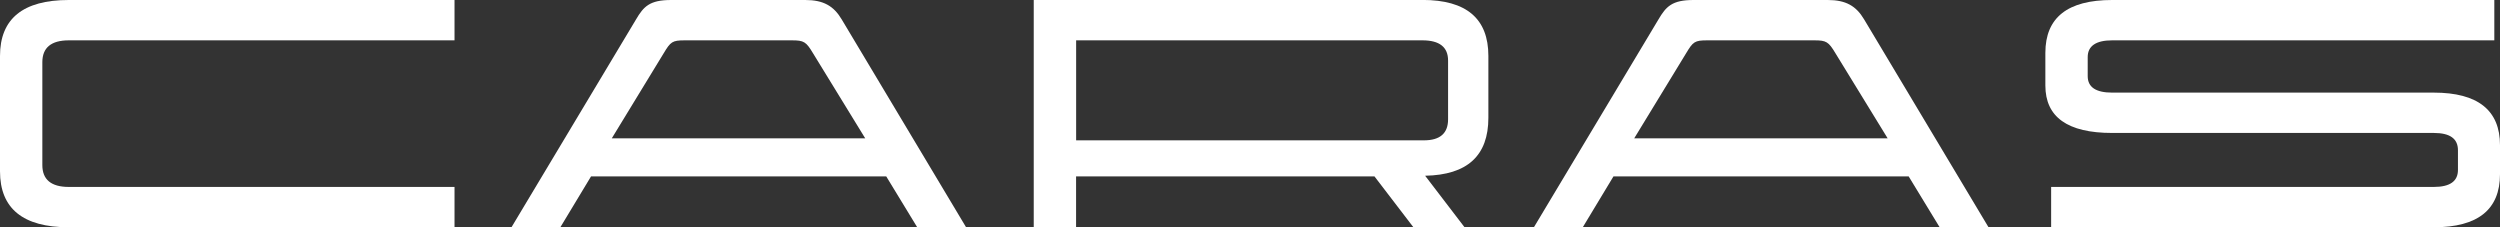
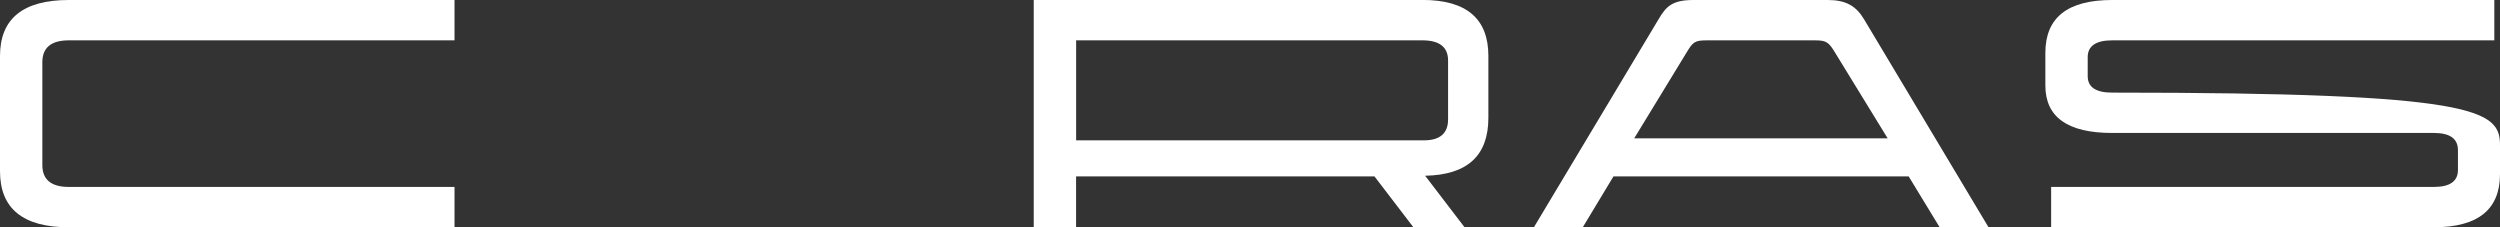
<svg xmlns="http://www.w3.org/2000/svg" width="220" height="20" viewBox="0 0 220 20" fill="none">
  <rect x="0" y="0" width="220" height="20" fill="#333333" stroke="none" />
  <path d="M39.998 3.55H6.051C4.501 3.55 3.726 4.2 3.726 5.475V14.525C3.726 15.8 4.501 16.45 6.051 16.45H39.998V20H6.051C2.025 20 0 18.35 0 15.075V4.925C0 1.65 2.025 0 6.051 0H39.998V3.55Z" fill="white" />
  <path d="M125.176 -4.88292e-06H90.969V20H94.695V15.525H120.955L124.381 20H128.881L125.411 15.465C129.127 15.395 130.977 13.7 130.977 10.37V4.92C130.977 1.645 129.052 -0.005 125.176 -0.005V-4.88292e-06ZM127.431 10.5C127.431 11.725 126.731 12.35 125.306 12.35H94.7V3.55H125.181C126.681 3.55 127.431 4.15 127.431 5.325V10.5Z" fill="white" />
-   <path d="M85.017 20H80.716L77.99 15.525H52.01L49.31 20H45.009L55.961 1.725C56.636 0.575 57.161 0 59.062 0H70.864C72.464 0 73.365 0.525 74.065 1.7L85.017 20ZM71.539 4.675C70.939 3.675 70.739 3.55 69.689 3.55H60.262C59.162 3.55 59.012 3.675 58.411 4.675L53.836 12.175H76.14L71.539 4.675Z" fill="white" />
  <path d="M174.991 20H170.69L167.964 15.525H141.984L139.283 20H134.982L145.935 1.725C146.61 0.575 147.135 0 149.035 0H160.838C162.438 0 163.338 0.525 164.038 1.7L174.991 20ZM161.513 4.675C160.913 3.675 160.713 3.55 159.662 3.55H150.236C149.135 3.55 148.985 3.675 148.385 4.675L143.809 12.175H166.114L161.513 4.675Z" fill="white" />
-   <path d="M219.5 3.55H185.868C184.443 3.55 183.718 4.05 183.718 5.025V6.7C183.718 7.675 184.443 8.15 185.868 8.15H214.174C218.05 8.15 220 9.7 220 12.775V15.325C220 18.45 218.05 20 214.174 20H180.5V16.45H214.174C215.599 16.45 216.3 15.95 216.3 14.95V13.225C216.3 12.2 215.599 11.7 214.174 11.7H185.868C181.943 11.7 179.992 10.3 179.992 7.525V4.65C179.992 1.55 181.943 0 185.868 0H219.5V3.55Z" fill="white" />
+   <path d="M219.5 3.55H185.868C184.443 3.55 183.718 4.05 183.718 5.025V6.7C183.718 7.675 184.443 8.15 185.868 8.15C218.05 8.15 220 9.7 220 12.775V15.325C220 18.45 218.05 20 214.174 20H180.5V16.45H214.174C215.599 16.45 216.3 15.95 216.3 14.95V13.225C216.3 12.2 215.599 11.7 214.174 11.7H185.868C181.943 11.7 179.992 10.3 179.992 7.525V4.65C179.992 1.55 181.943 0 185.868 0H219.5V3.55Z" fill="white" />
</svg>